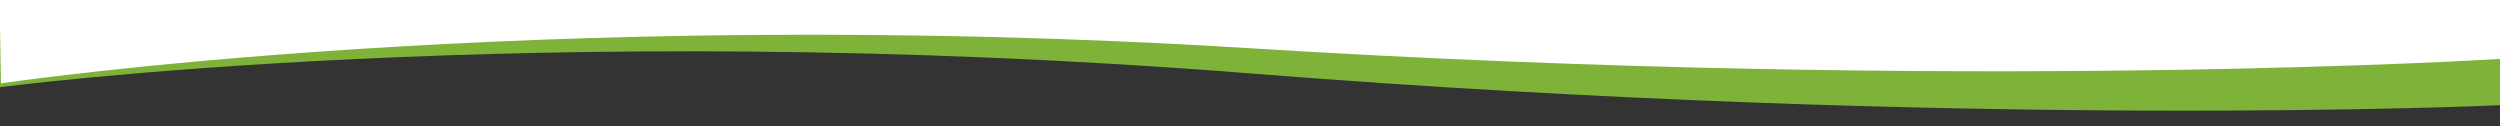
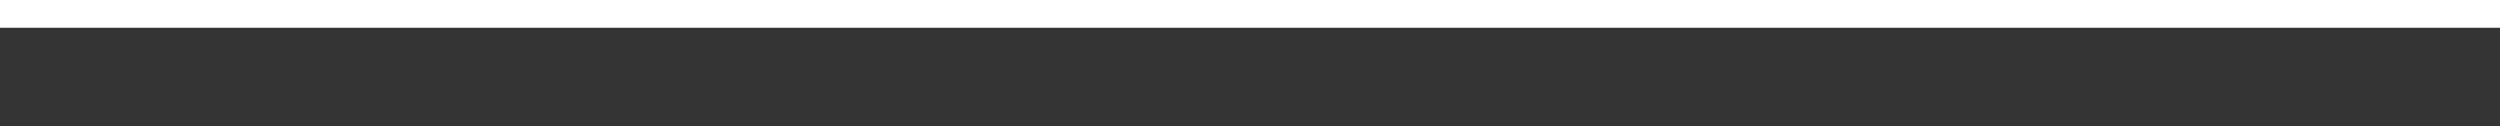
<svg xmlns="http://www.w3.org/2000/svg" width="100%" height="100%" viewBox="0 0 1366 69" version="1.1" xml:space="preserve" style="fill-rule:evenodd;clip-rule:evenodd;stroke-linejoin:round;stroke-miterlimit:2;">
  <rect x="0" y="0" width="1366" height="69" fill="#333333" stroke="none" />
  <g id="Group_193" transform="matrix(1,0,0,-1,0,667.169)">
    <g id="Mask_Group_7">
      <g id="Mask_Group_5" transform="matrix(1,0,0,1,0,-115)">
        <clipPath id="_clip1">
-           <rect x="0" y="715" width="1366" height="53" />
-         </clipPath>
+           </clipPath>
        <g clip-path="url(#_clip1)">
          <g id="Group_192">
            <g id="Path_5" transform="matrix(1,0,0,1,0,542.447)">
-               <path d="M0,244.692L1366,244.692L1366,182.246C1366,182.246 1074.62,168.579 683,199.617C291.381,230.655 0,192.052 0,192.052L0,244.692Z" style="fill:rgb(127,178,57);fill-rule:nonzero;" />
-             </g>
+               </g>
            <g id="Path_4" transform="matrix(1,0.017,-0.017,1,3.803,544.559)">
-               <path d="M0,244.692L1366,244.692L1366,182.246C1366,182.246 1074.62,168.579 683,199.617C291.381,230.655 0,192.052 0,192.052L0,244.692Z" style="fill:white;fill-rule:nonzero;" />
-             </g>
+               </g>
          </g>
        </g>
      </g>
    </g>
    <g id="Rectangle_30" transform="matrix(1,0,0,1,0,652)">
      <rect x="0" y="0" width="1366" height="17" style="fill:white;" />
    </g>
  </g>
</svg>